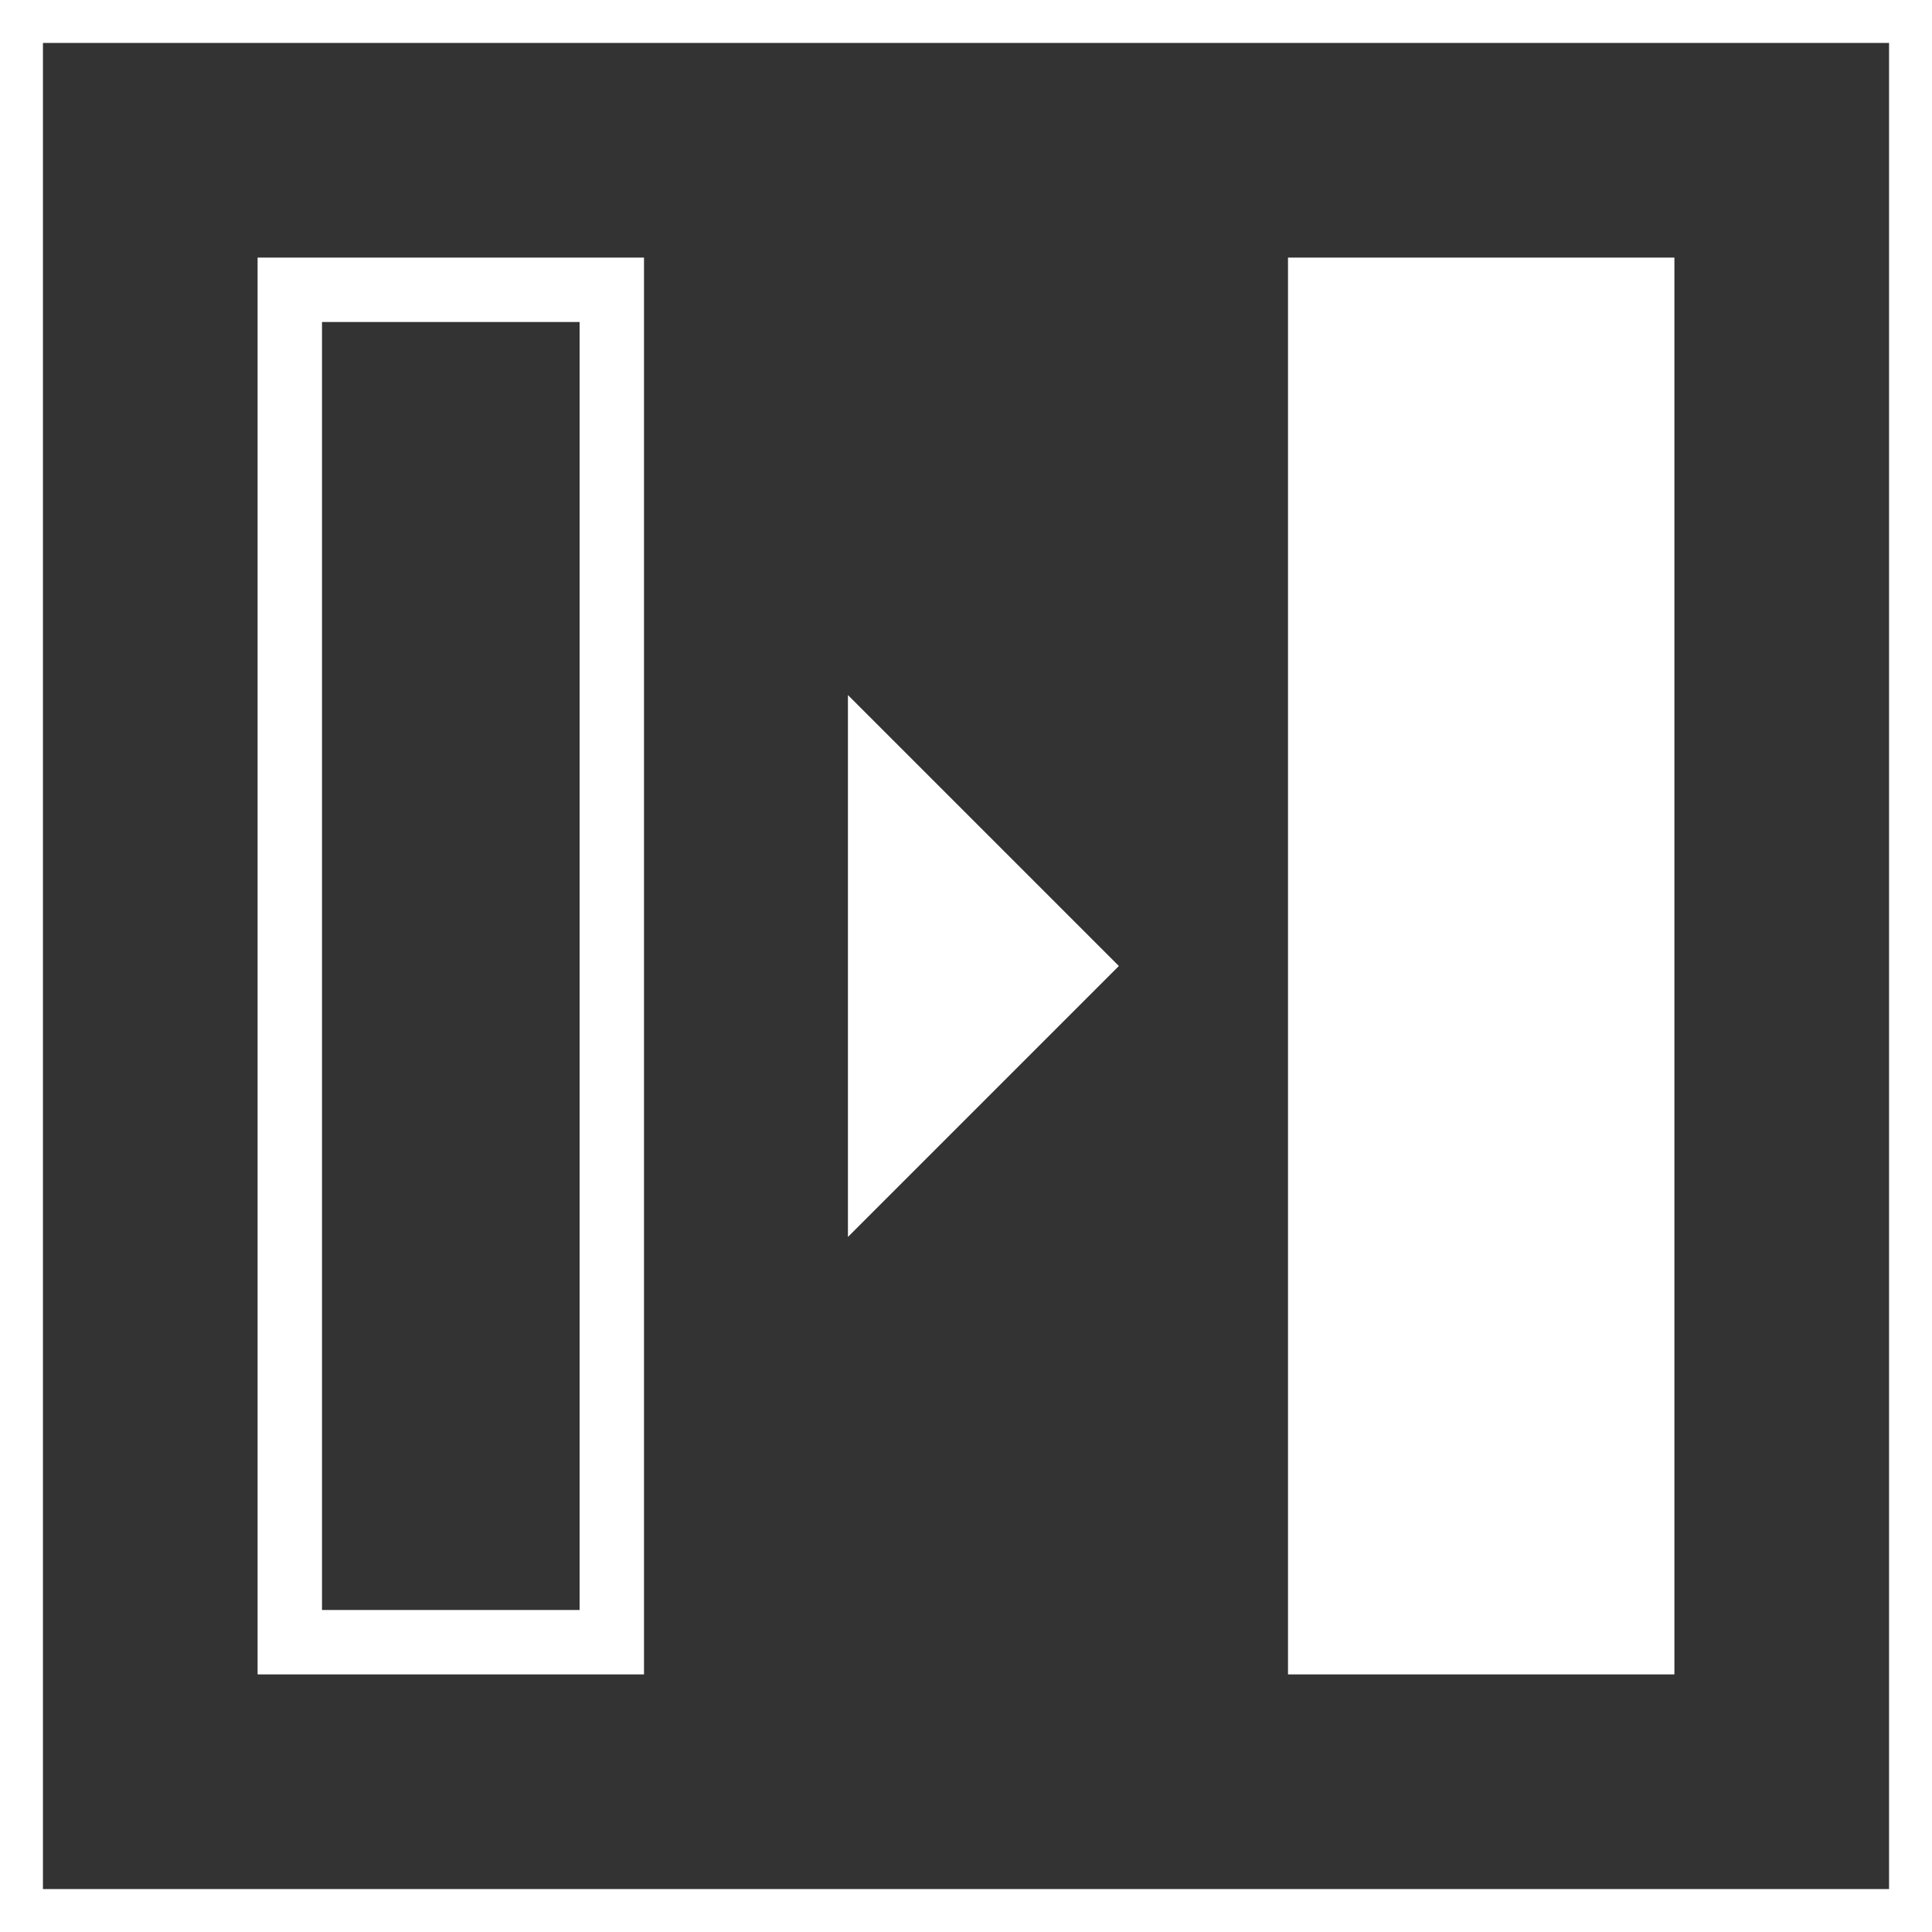
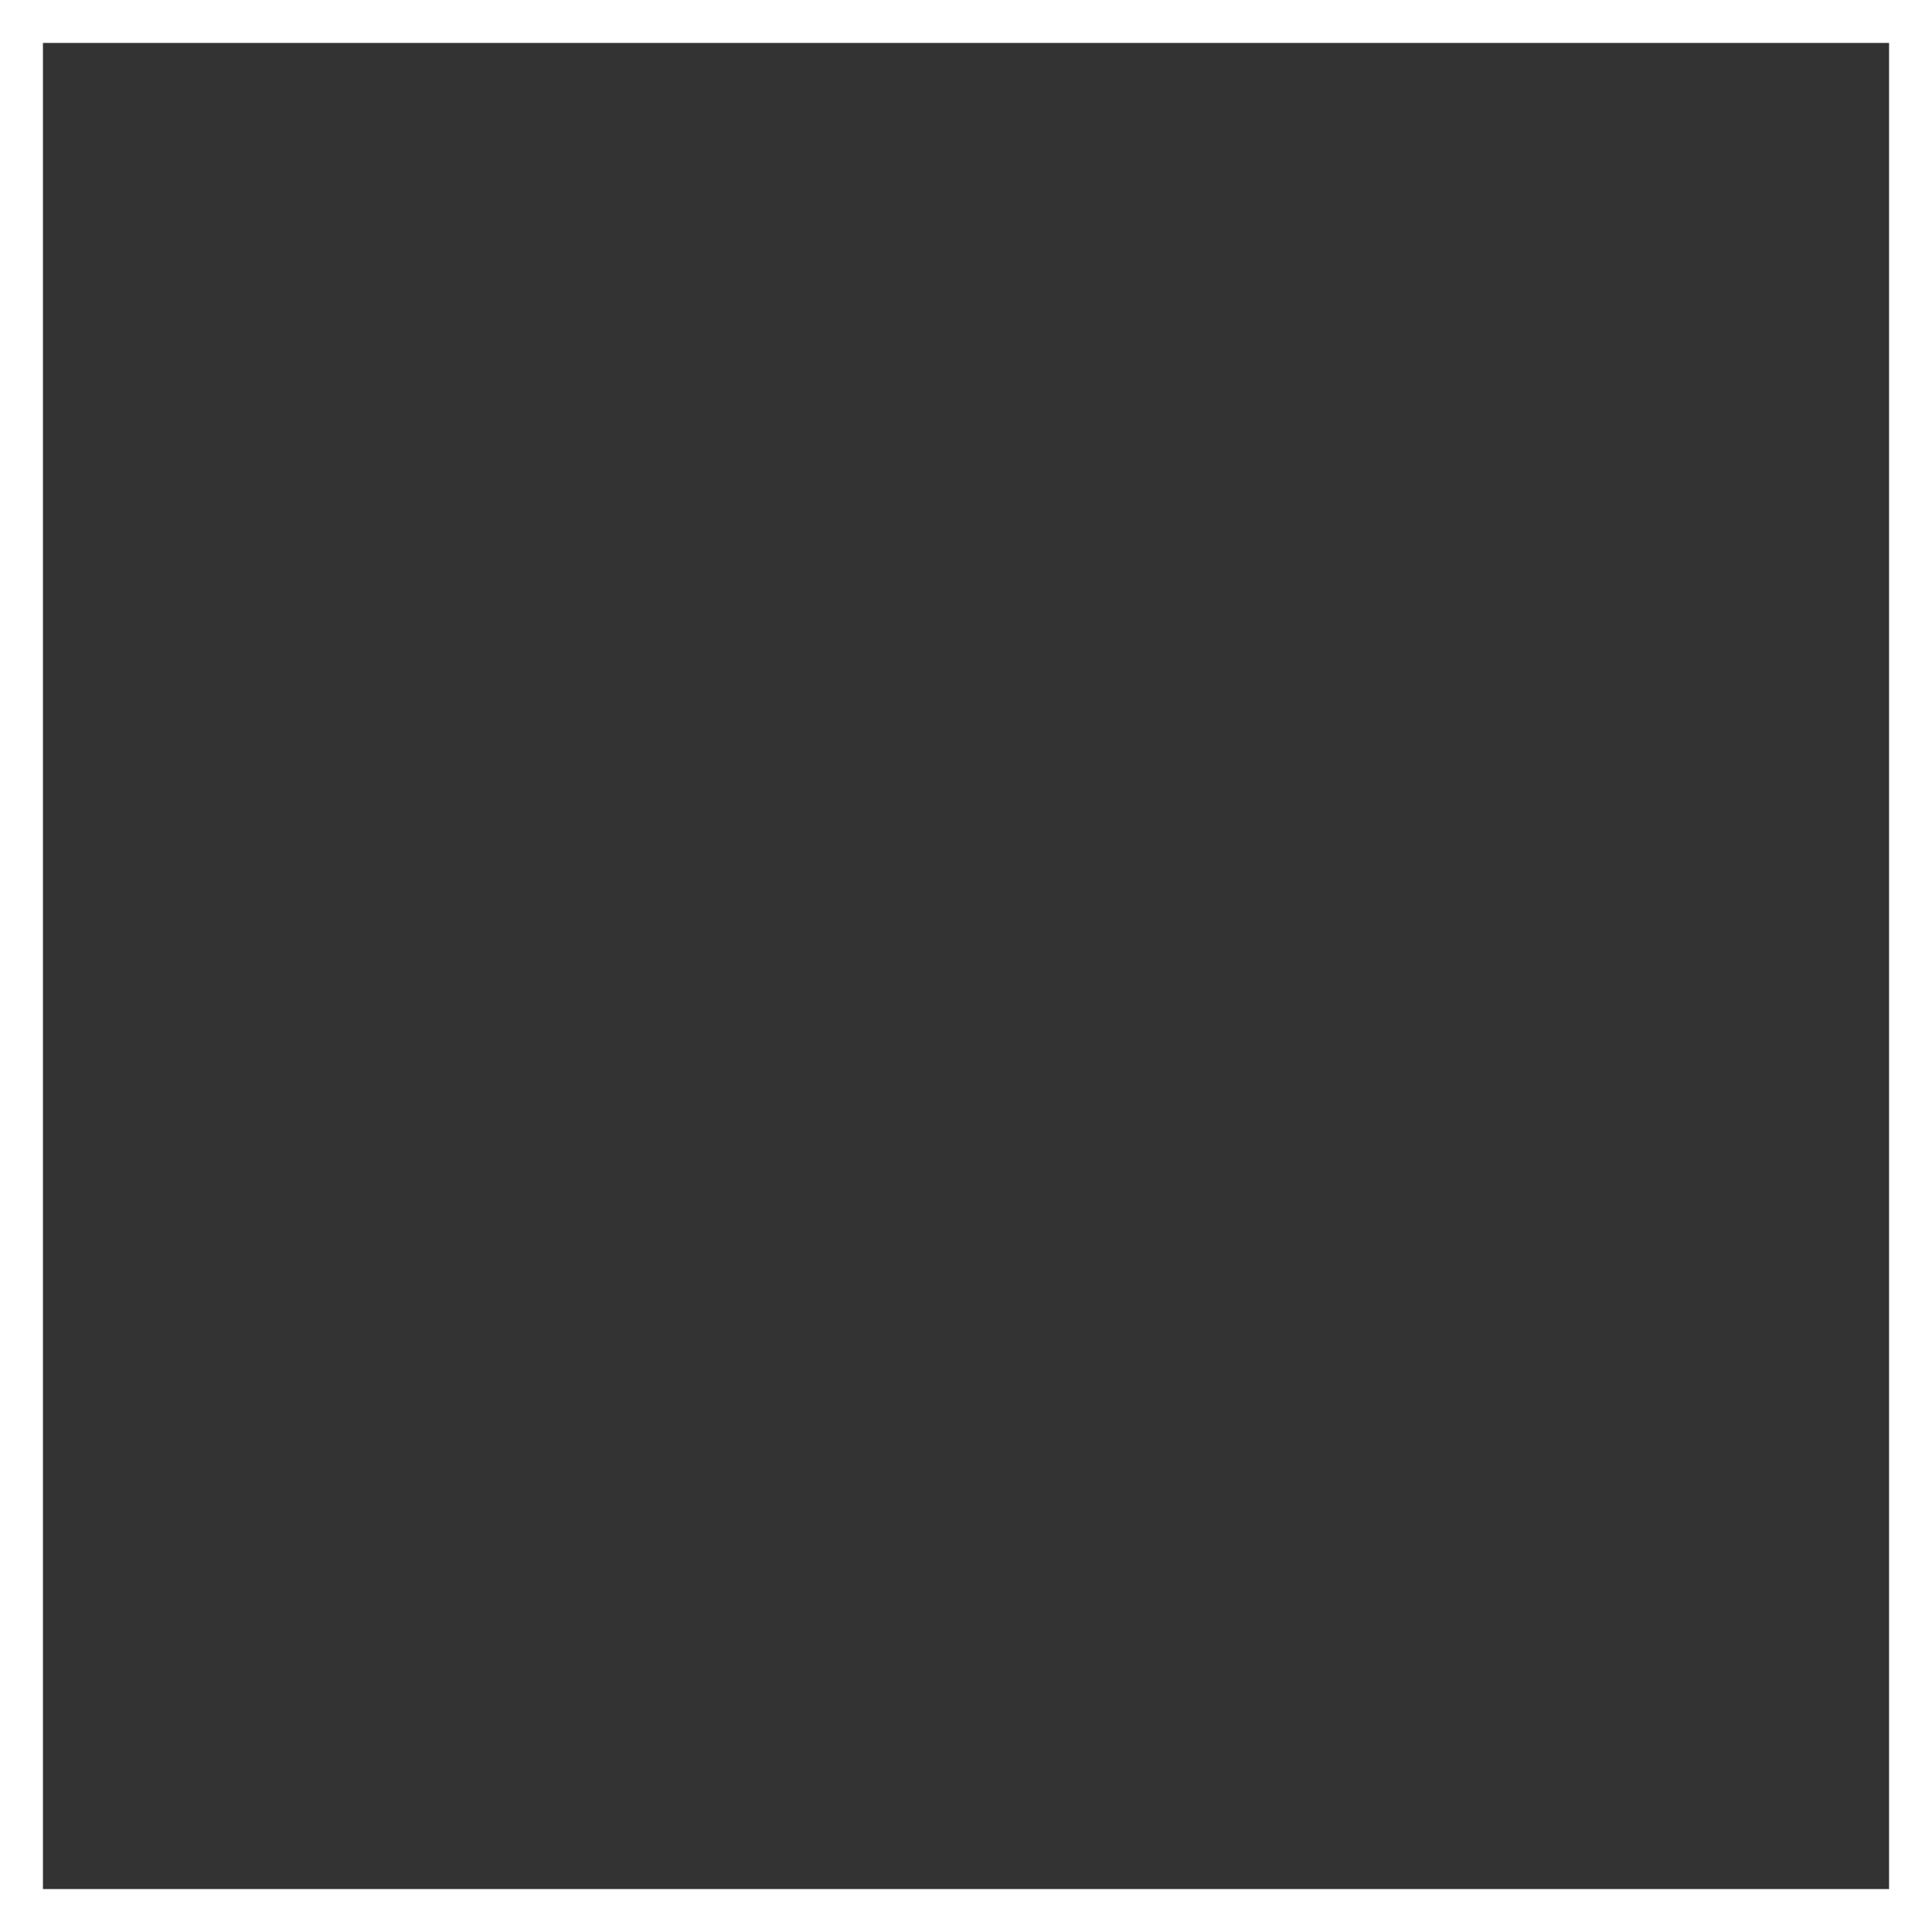
<svg xmlns="http://www.w3.org/2000/svg" width="45" height="45" viewBox="0 0 45 45" fill="none">
  <rect x="0" y="0" width="45" height="45" fill="#333333" stroke="none" />
  <rect x="0.5" y="0.5" width="44" height="44" stroke="white" />
-   <rect x="6.75" y="6.75" width="7.5" height="31.5" stroke="white" stroke-width="1.5" />
-   <rect x="30.75" y="6.75" width="7.5" height="31.5" fill="white" stroke="white" stroke-width="1.5" />
-   <path d="M20.5 27V18.5V18L25 22.5L20.5 27Z" fill="white" stroke="white" stroke-width="1.5" />
</svg>